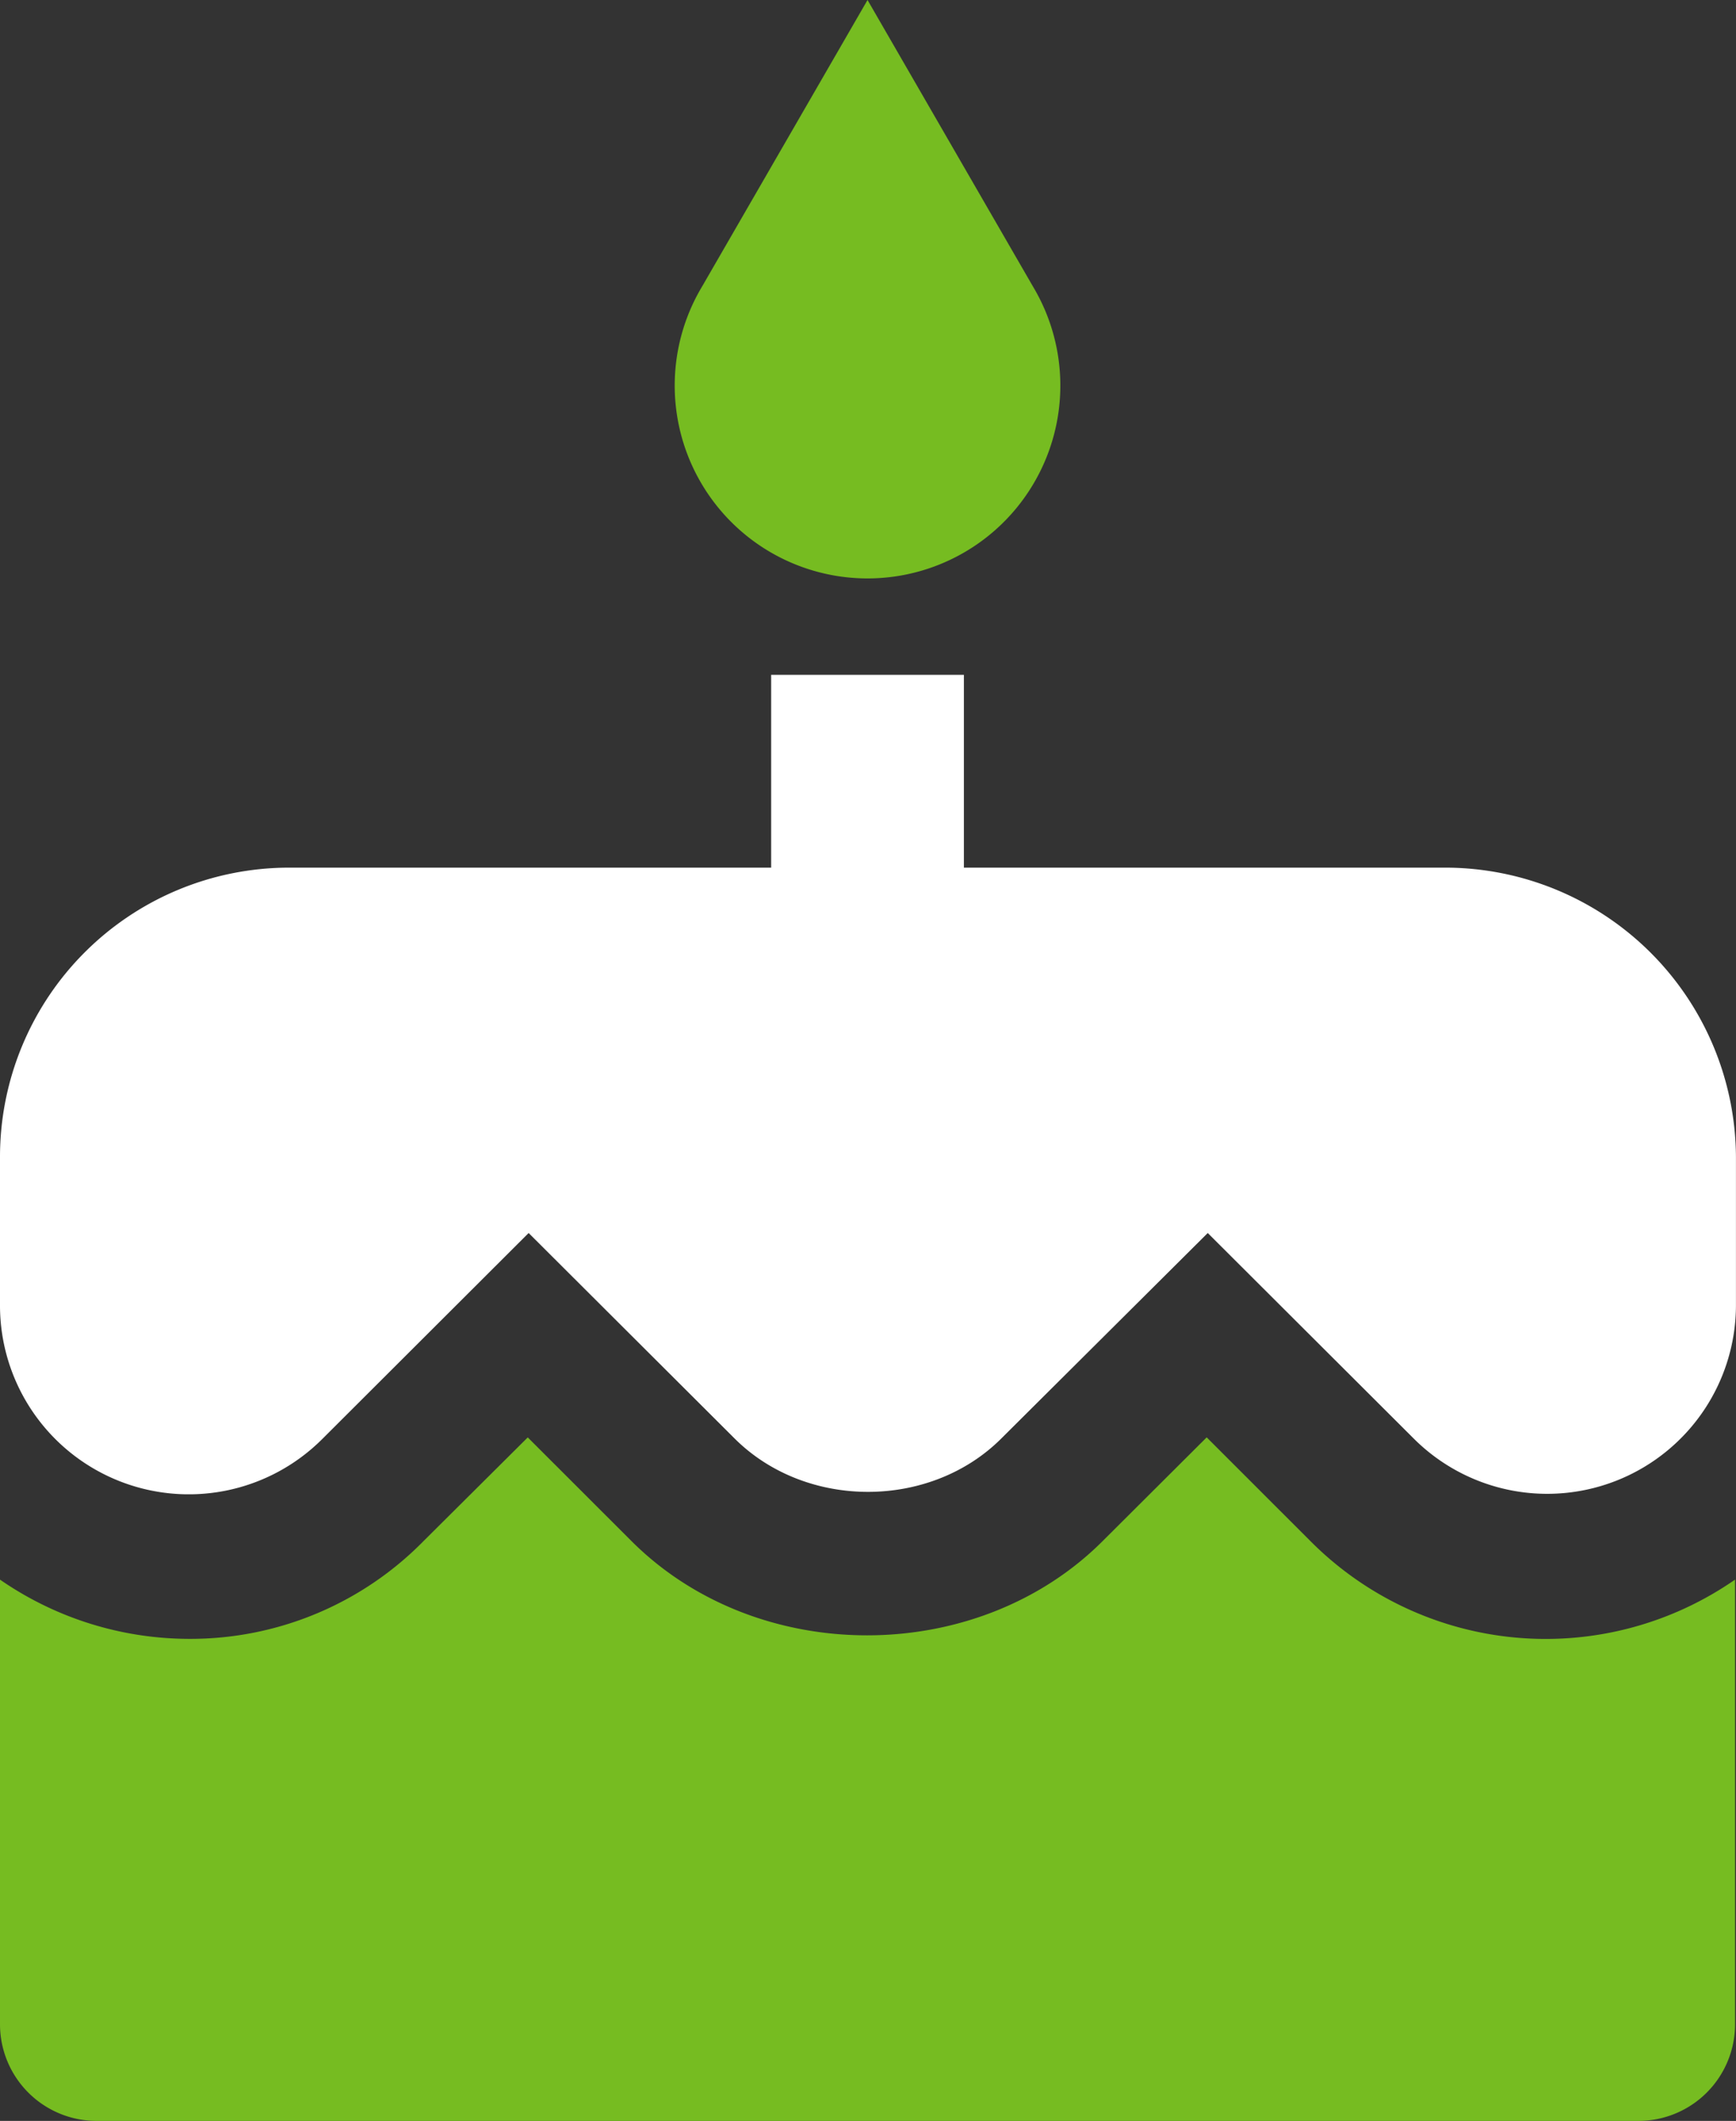
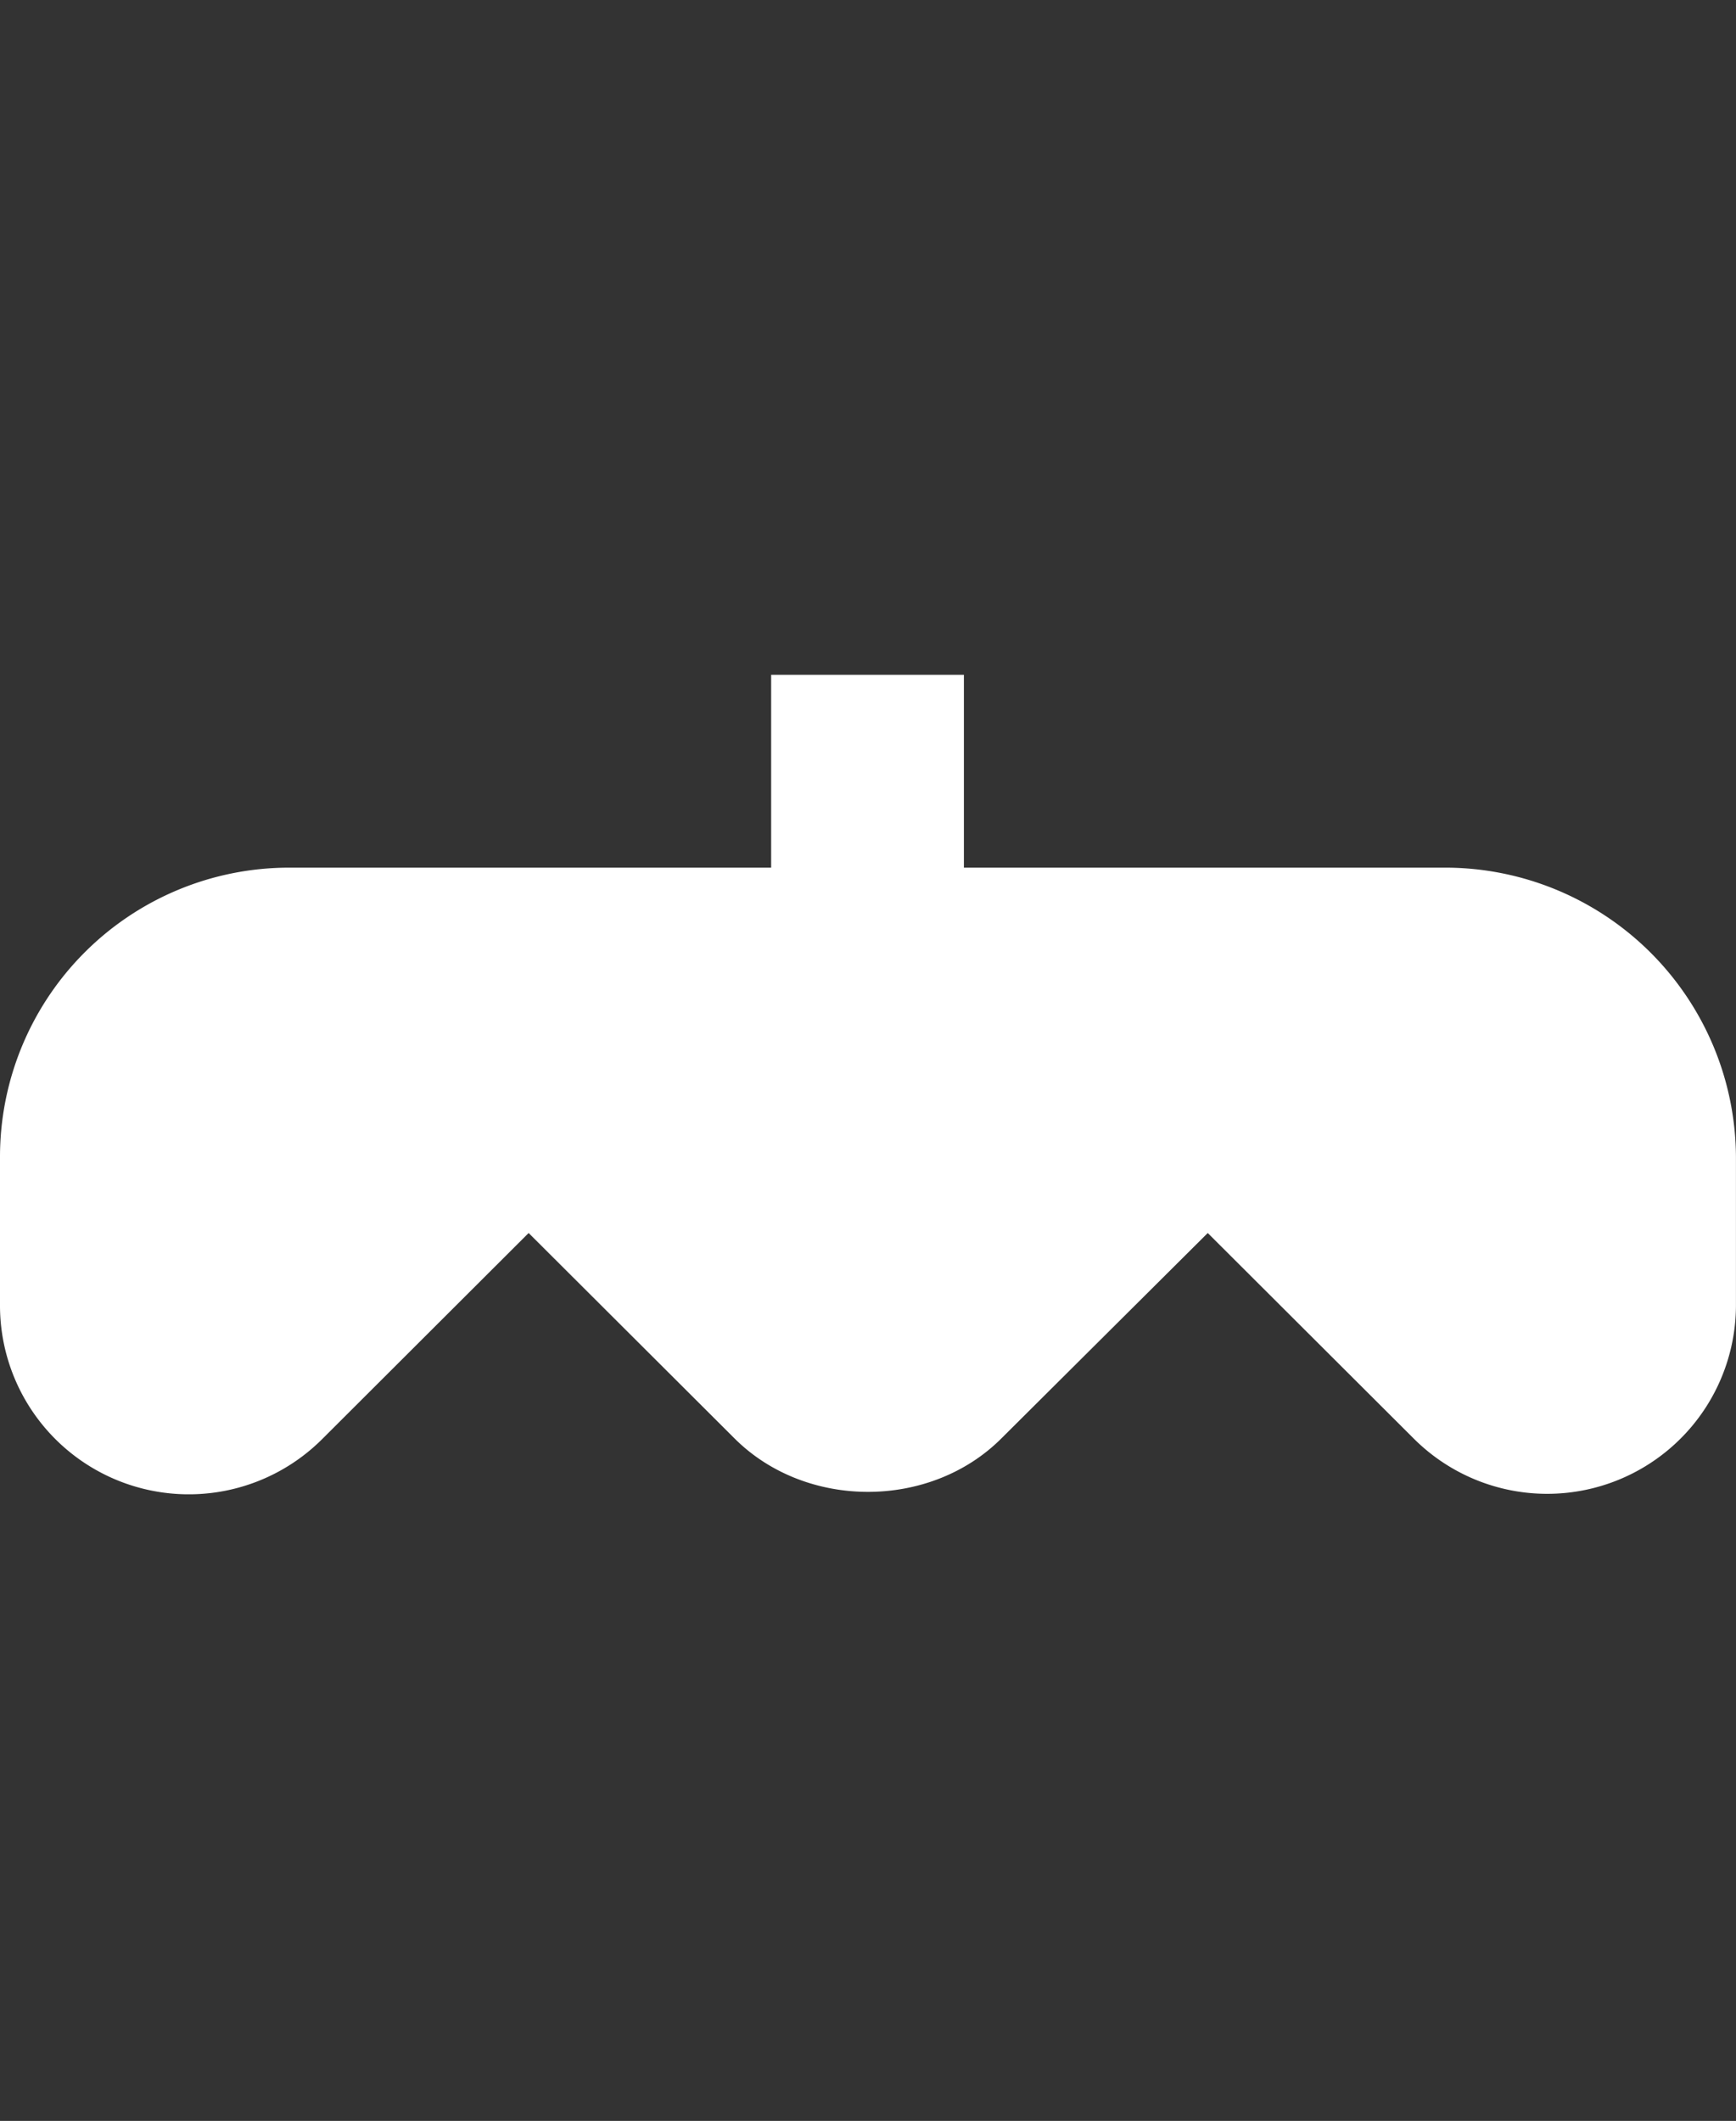
<svg xmlns="http://www.w3.org/2000/svg" viewBox="0 0 384.21 469.33">
  <rect x="0" y="0" width="384.21" height="469.33" fill="#333333" stroke="none" />
  <defs>
    <style>
      .cls-1 {
        fill: #76bc21;
      }
      .cls-2 {
        
        fill: #ffffff;
      }
    </style>
  </defs>
  <title>at_icon</title>
  <g id="Capa_2" data-name="Capa 2">
    <g id="OBJECTS">
-       <path class="cls-1" d="M192,128a42.68,42.68,0,0,0,36.59-64.64L192,0,155.41,63.36A42.68,42.68,0,0,0,192,128Z" />
      <path class="cls-2" d="M320,192H213.33V149.33H170.67V192H64A64,64,0,0,0,0,256v32.85A41.78,41.78,0,0,0,71.36,318.4L117,272.85l45.55,45.44c15.79,15.79,43.31,15.79,59.09,0l45.66-45.44,45.54,45.44a41.78,41.78,0,0,0,71.36-29.54V256A64.36,64.36,0,0,0,320,192Z" />
-       <path class="cls-1" d="M290,341h0l-22.94-22.93-23,22.93c-27.84,27.84-76.48,27.84-104.32,0L116.8,318.08,93.76,341a72.3,72.3,0,0,1-51.95,21.66A73.7,73.7,0,0,1,0,349.55V448a21.39,21.39,0,0,0,21.33,21.33H362.67A21.39,21.39,0,0,0,384,448V349.55A73.44,73.44,0,0,1,290,341Z" />
    </g>
  </g>
</svg>